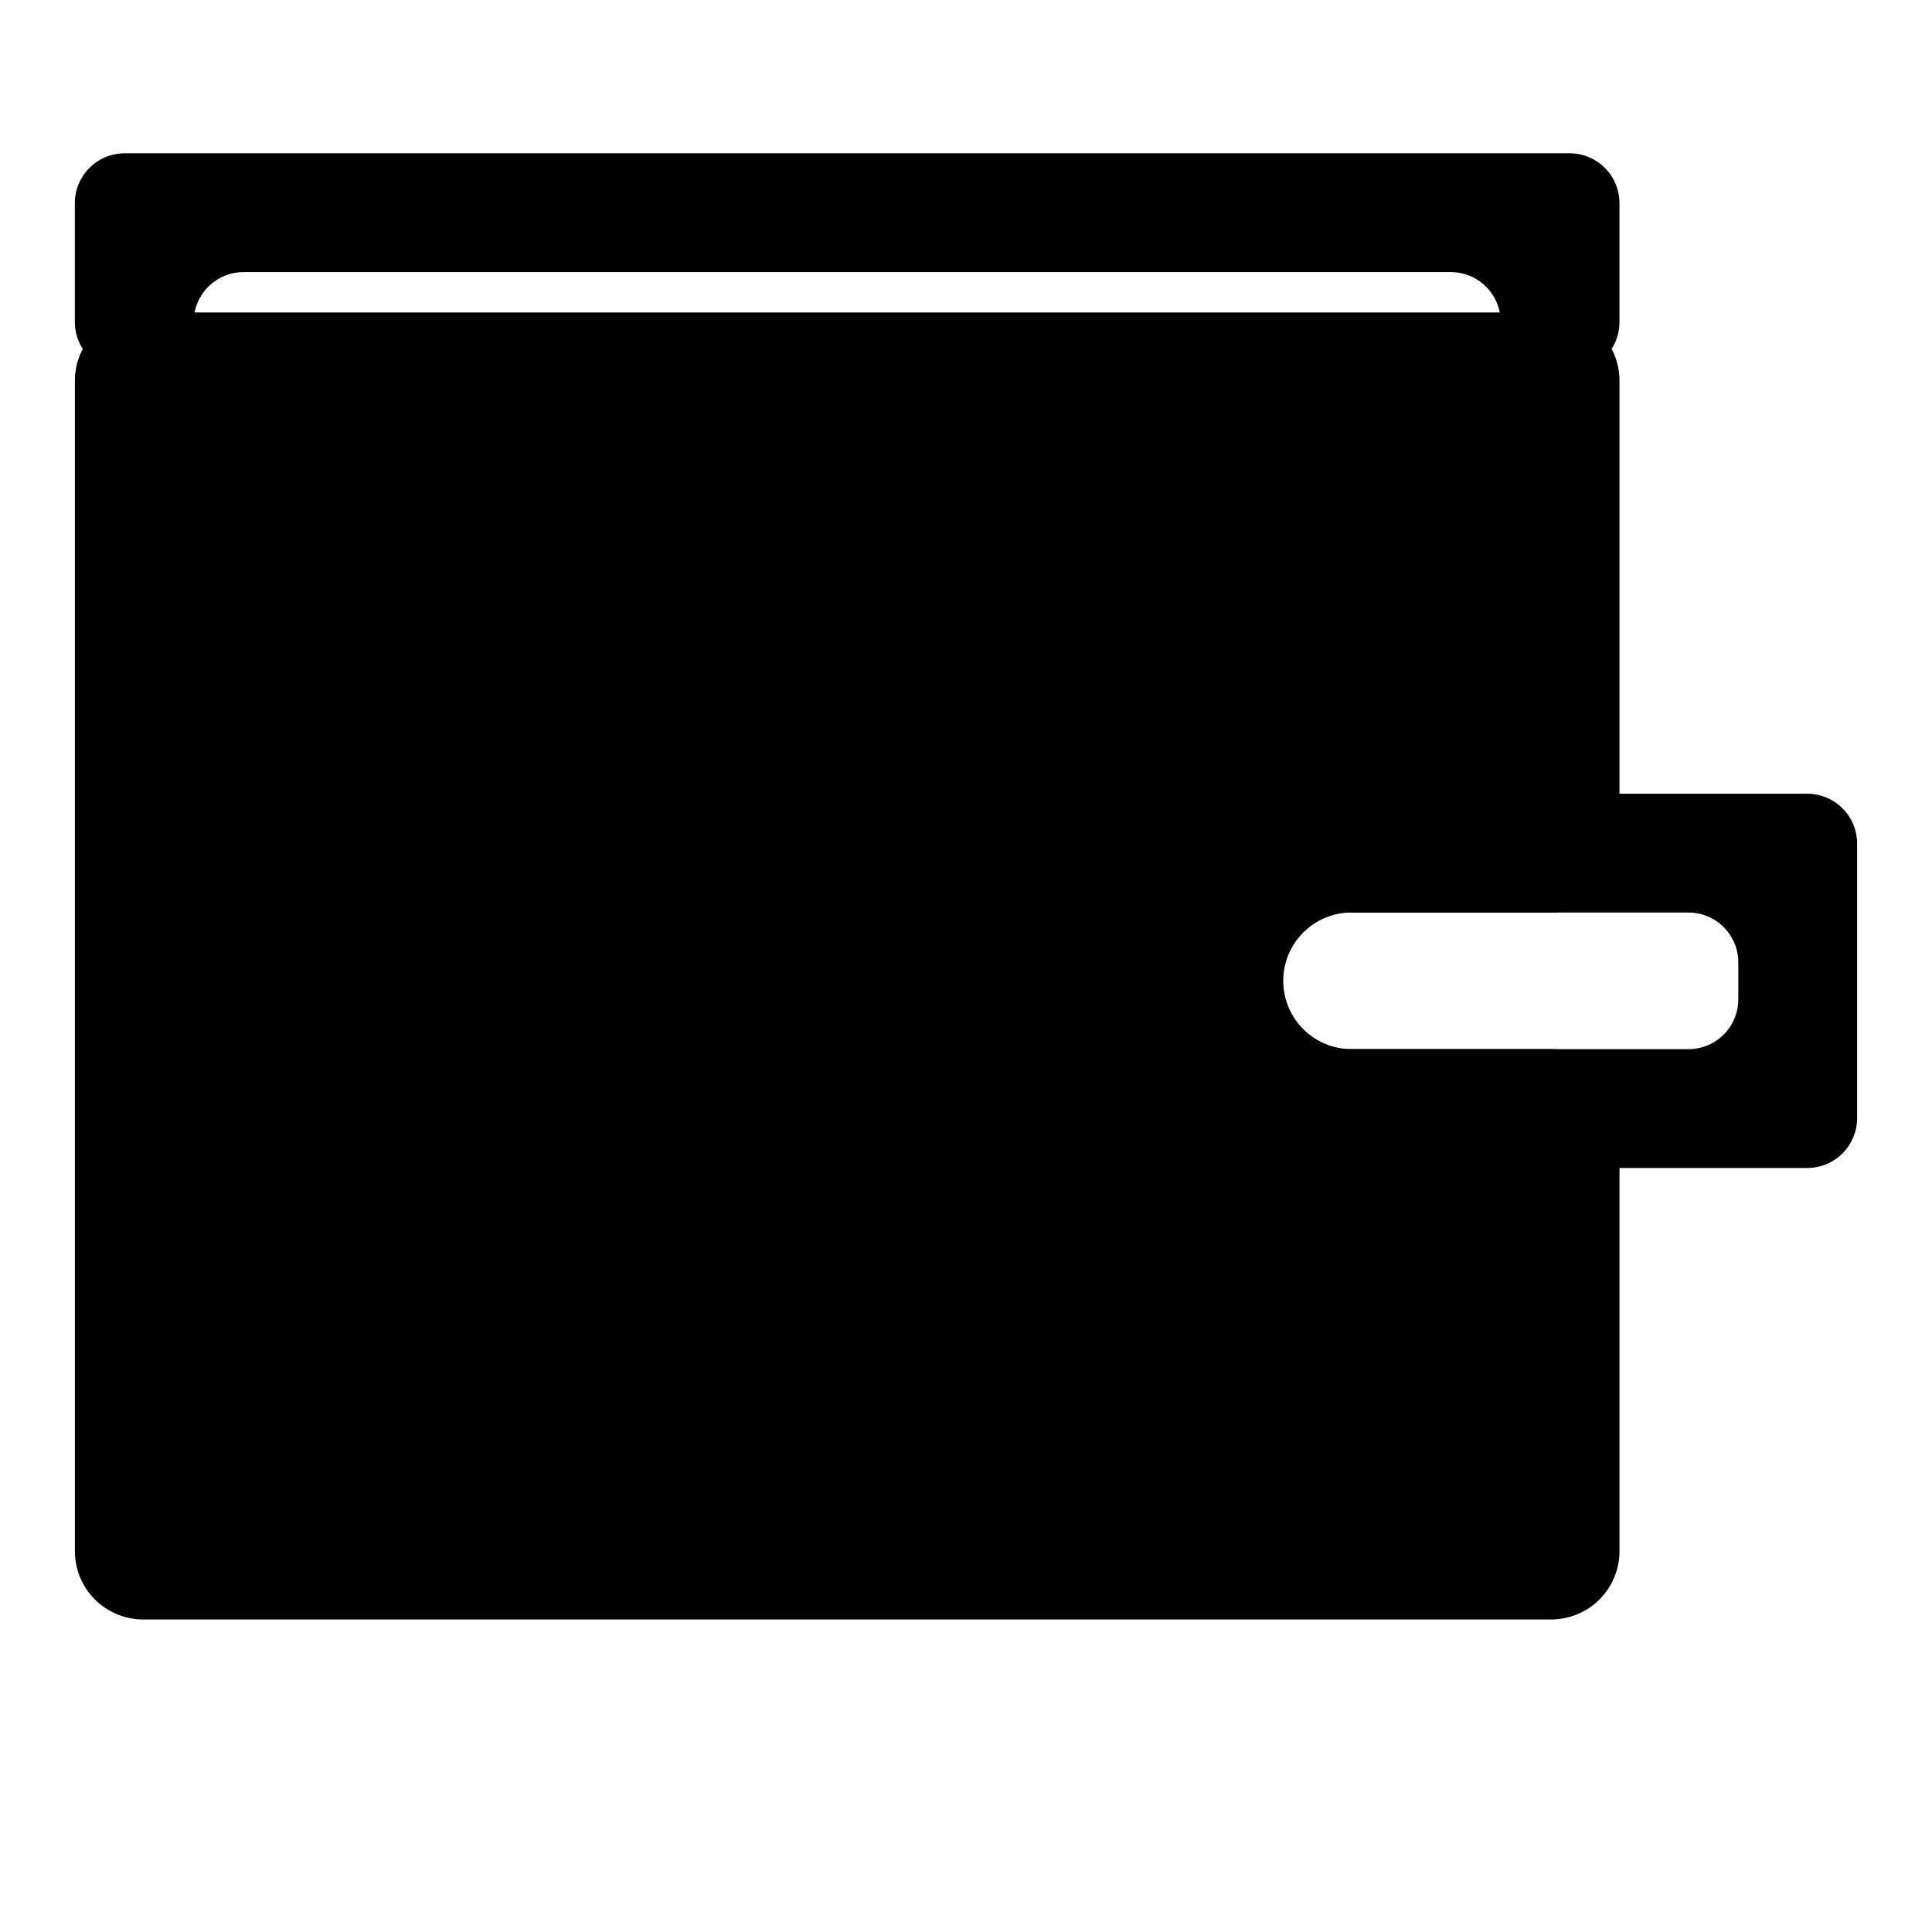
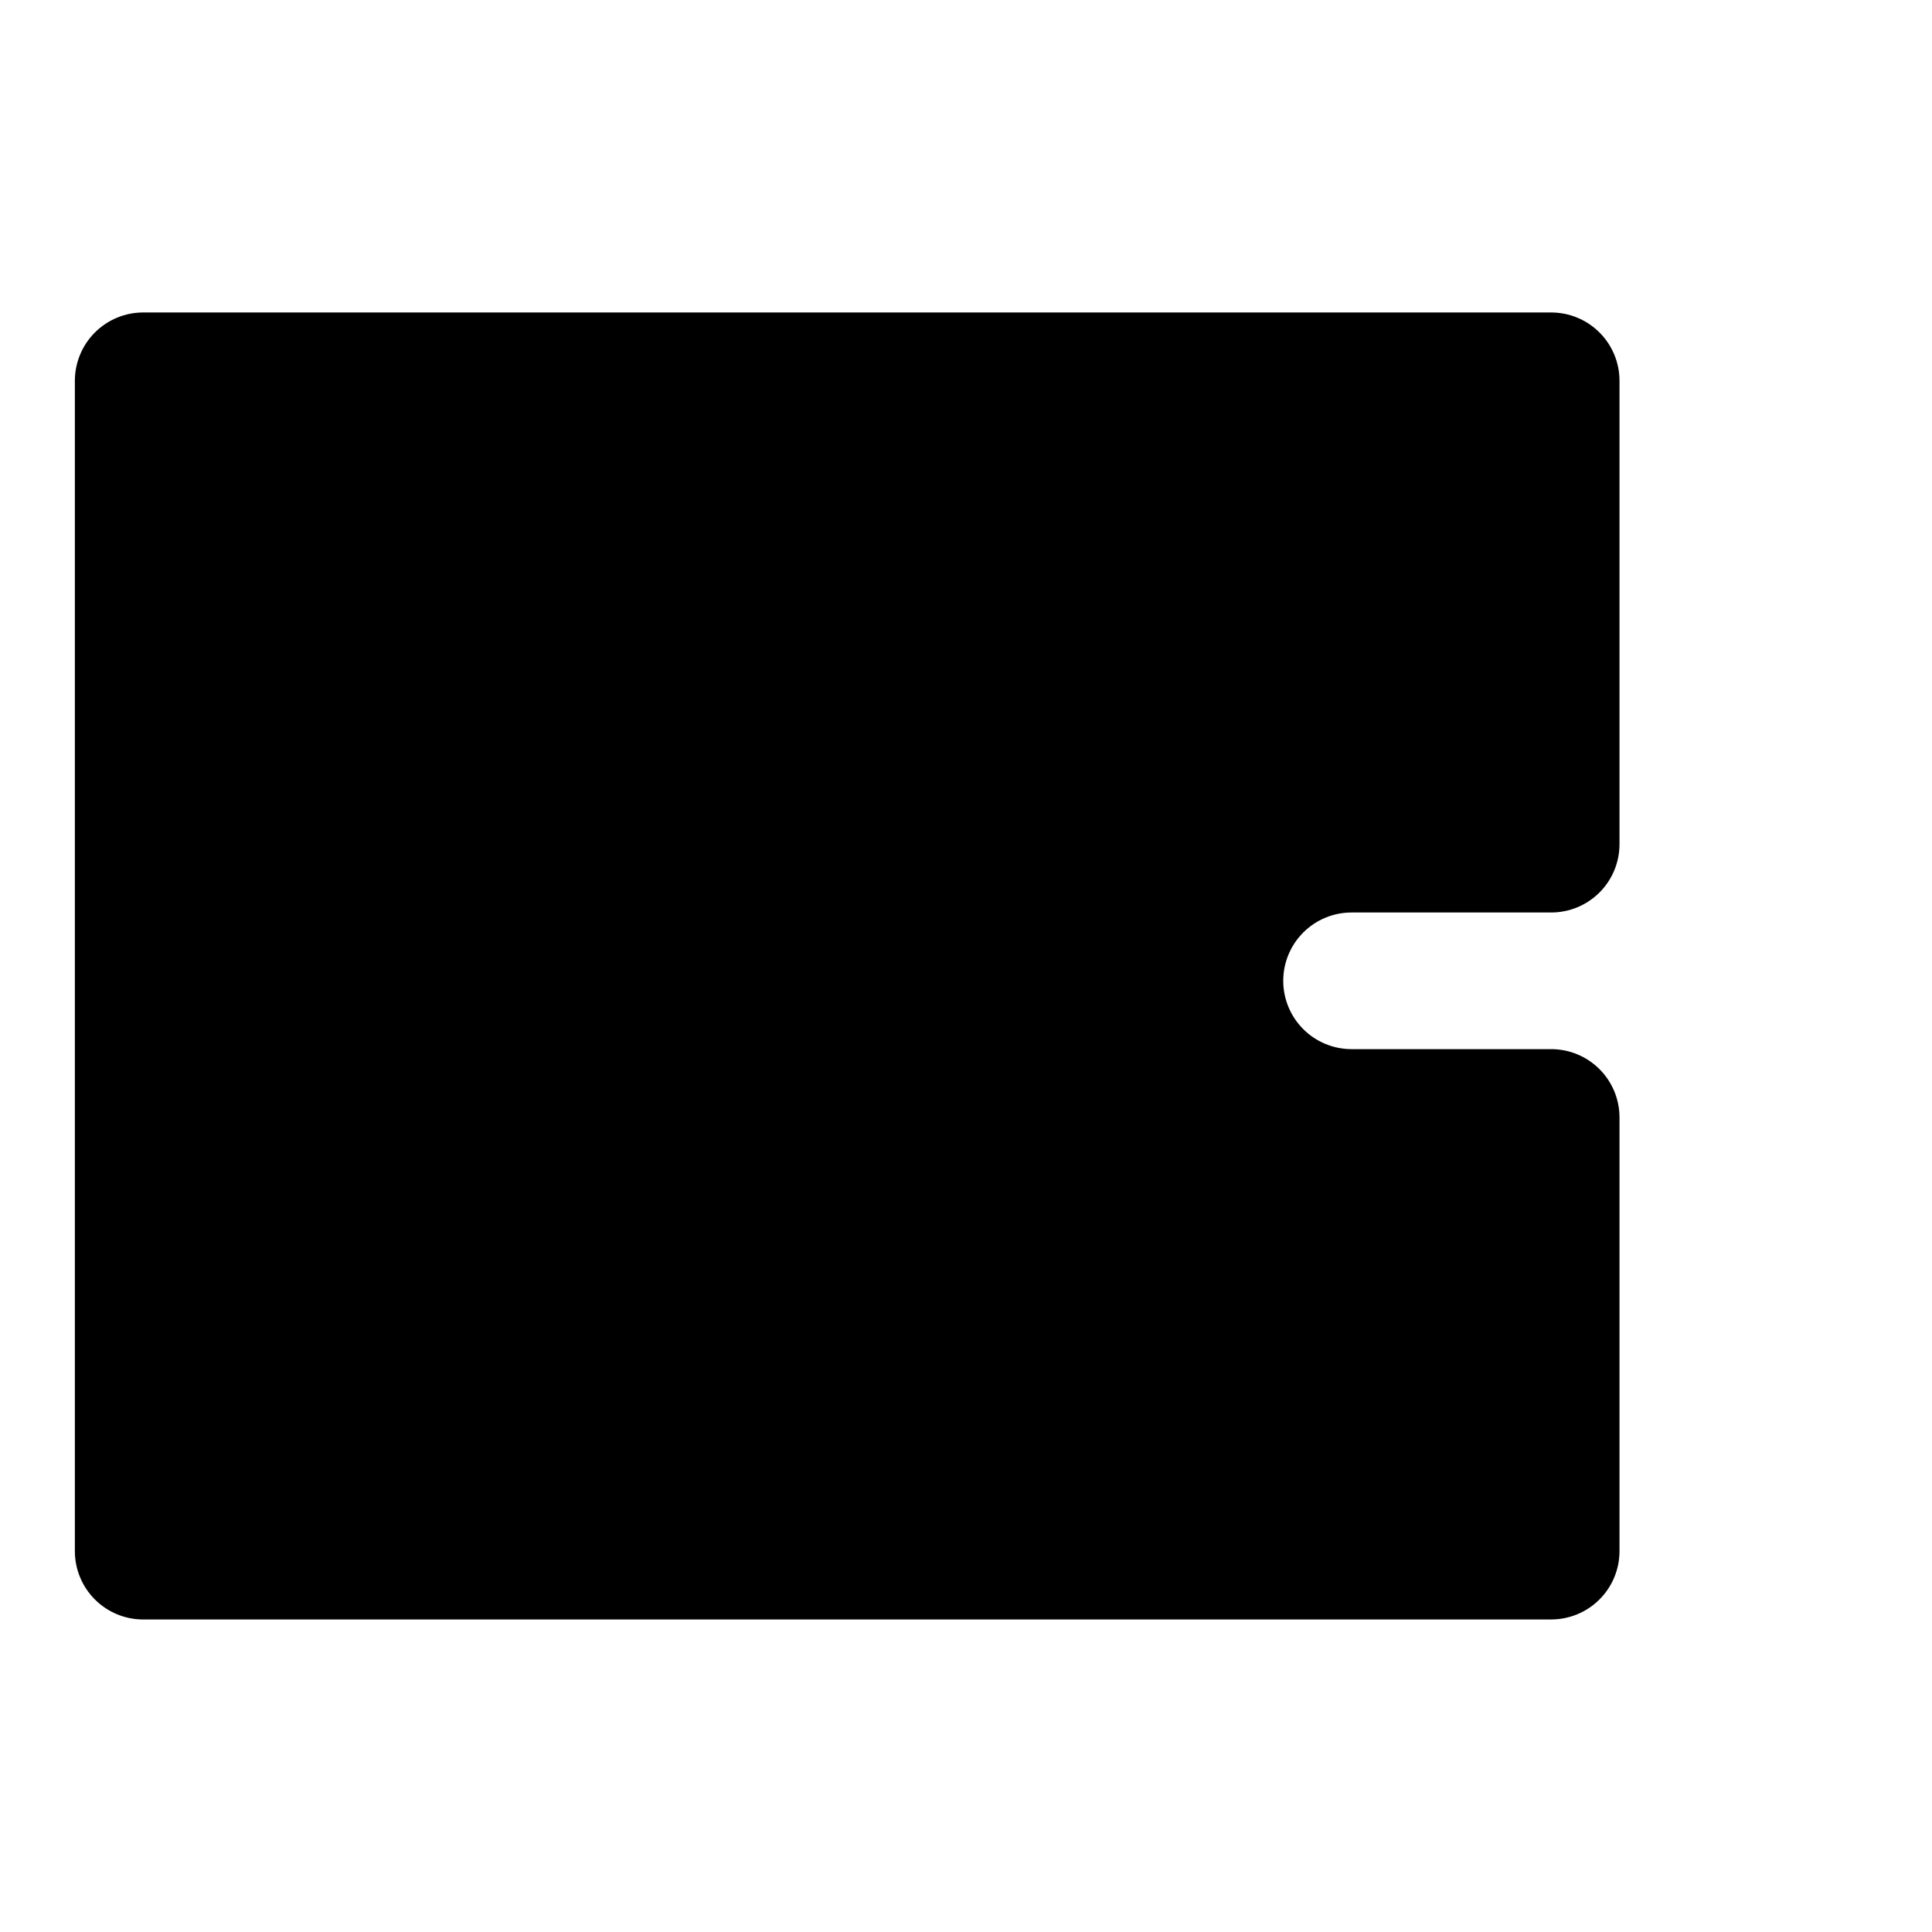
<svg xmlns="http://www.w3.org/2000/svg" fill="#000000" width="800px" height="800px" version="1.1" viewBox="144 144 512 512">
  <g>
    <path d="m555.08 573.18h-373.13c-4.805 0-9.41-1.906-12.805-5.305-3.394-3.394-5.305-8-5.305-12.801v-310.16c0-4.801 1.91-9.406 5.305-12.801 3.394-3.394 8-5.305 12.805-5.305h373.13c4.801 0 9.406 1.91 12.801 5.305 3.398 3.394 5.305 8 5.305 12.801v122.8c0 4.801-1.906 9.406-5.305 12.805-3.394 3.394-8 5.301-12.801 5.301h-52.902c-4.801 0-9.406 1.91-12.801 5.305-3.394 3.394-5.305 8-5.305 12.801 0 4.805 1.91 9.406 5.305 12.805 3.394 3.394 8 5.301 12.801 5.301h52.902c4.801 0 9.406 1.91 12.801 5.305 3.398 3.394 5.305 8 5.305 12.801v114.93c0 4.801-1.906 9.406-5.305 12.801-3.394 3.398-8 5.305-12.801 5.305zm-341.65-31.488h310.16c4.801 0 9.406-1.906 12.801-5.305 3.398-3.394 5.305-8 5.305-12.801v-51.957c0-4.801-1.906-9.406-5.305-12.801-3.394-3.394-8-5.305-12.801-5.305h-52.902c-4.801 0-9.406-1.906-12.801-5.301-3.394-3.398-5.305-8.004-5.305-12.805v-62.977c0-4.801 1.91-9.406 5.305-12.801s8-5.305 12.801-5.305h52.902c4.801 0 9.406-1.906 12.801-5.301 3.398-3.398 5.305-8.004 5.305-12.805v-59.828c0-4.801-1.906-9.406-5.305-12.801-3.394-3.394-8-5.305-12.801-5.305h-310.16c-4.801 0-9.406 1.91-12.801 5.305-3.394 3.394-5.305 8-5.305 12.801v247.18c0 4.801 1.91 9.406 5.305 12.801 3.394 3.398 8 5.305 12.801 5.305z" />
-     <path d="m622.93 453.53h-157.44c-7.301 0-13.223-5.922-13.223-13.223v-72.738c0-7.305 5.922-13.227 13.223-13.227h157.44c3.508 0 6.871 1.395 9.352 3.875 2.481 2.481 3.875 5.844 3.875 9.352v72.738c0 7.301-5.922 13.223-13.227 13.223zm-125.95-31.488h94.465c3.508 0 6.871-1.391 9.352-3.871s3.875-5.844 3.875-9.352v-9.762c0-3.508-1.395-6.871-3.875-9.352s-5.844-3.875-9.352-3.875h-94.465c-7.301 0-13.223 5.922-13.223 13.227v9.762c-0.004 3.562 1.434 6.973 3.984 9.465 2.547 2.488 5.992 3.844 9.555 3.758z" />
-     <path d="m559.96 242.56h-5.039 0.004c-7.305 0-13.227-5.922-13.227-13.227 0-3.508-1.395-6.871-3.875-9.352-2.481-2.481-5.844-3.871-9.352-3.871h-319.92c-7.305 0-13.227 5.918-13.227 13.223 0 7.305-5.918 13.227-13.223 13.227h-5.039c-3.508 0-6.871-1.395-9.352-3.875-2.481-2.481-3.875-5.844-3.875-9.352v-31.488c0-7.305 5.922-13.223 13.227-13.223h382.89c3.508 0 6.871 1.391 9.352 3.871 2.481 2.481 3.875 5.844 3.875 9.352v31.488c0 7.305-5.922 13.227-13.227 13.227z" />
    <path d="m468.33 383.31v41.25c0 7.305 5.922 13.227 13.223 13.227h62.977c3.508 0 6.871 1.391 9.352 3.871 2.481 2.481 3.875 5.844 3.875 9.352v93.207c0 3.508-1.395 6.871-3.875 9.352-2.481 2.481-5.844 3.871-9.352 3.871h-351.72c-7.305 0-13.227-5.918-13.227-13.223v-288.43c0-7.301 5.922-13.223 13.227-13.223h351.41c3.508 0 6.871 1.395 9.352 3.871 2.481 2.481 3.871 5.848 3.871 9.352v101.08c0 3.508-1.391 6.871-3.871 9.352-2.481 2.481-5.844 3.875-9.352 3.875h-62.977c-7.18 0.168-12.914 6.043-12.91 13.223z" />
  </g>
</svg>